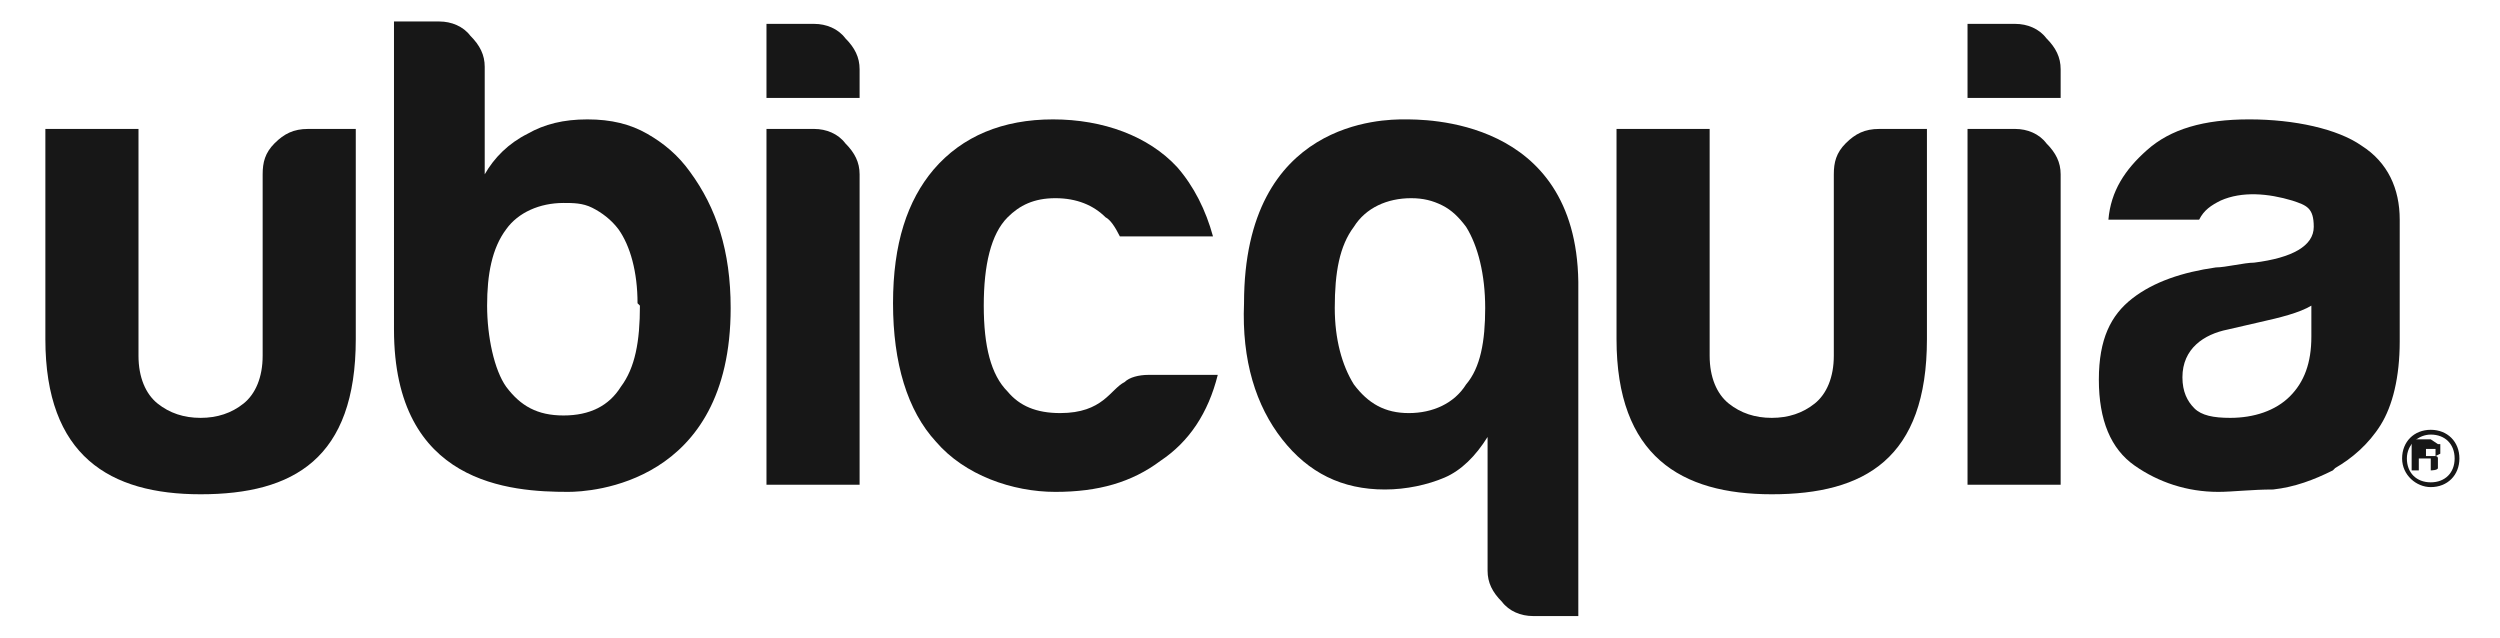
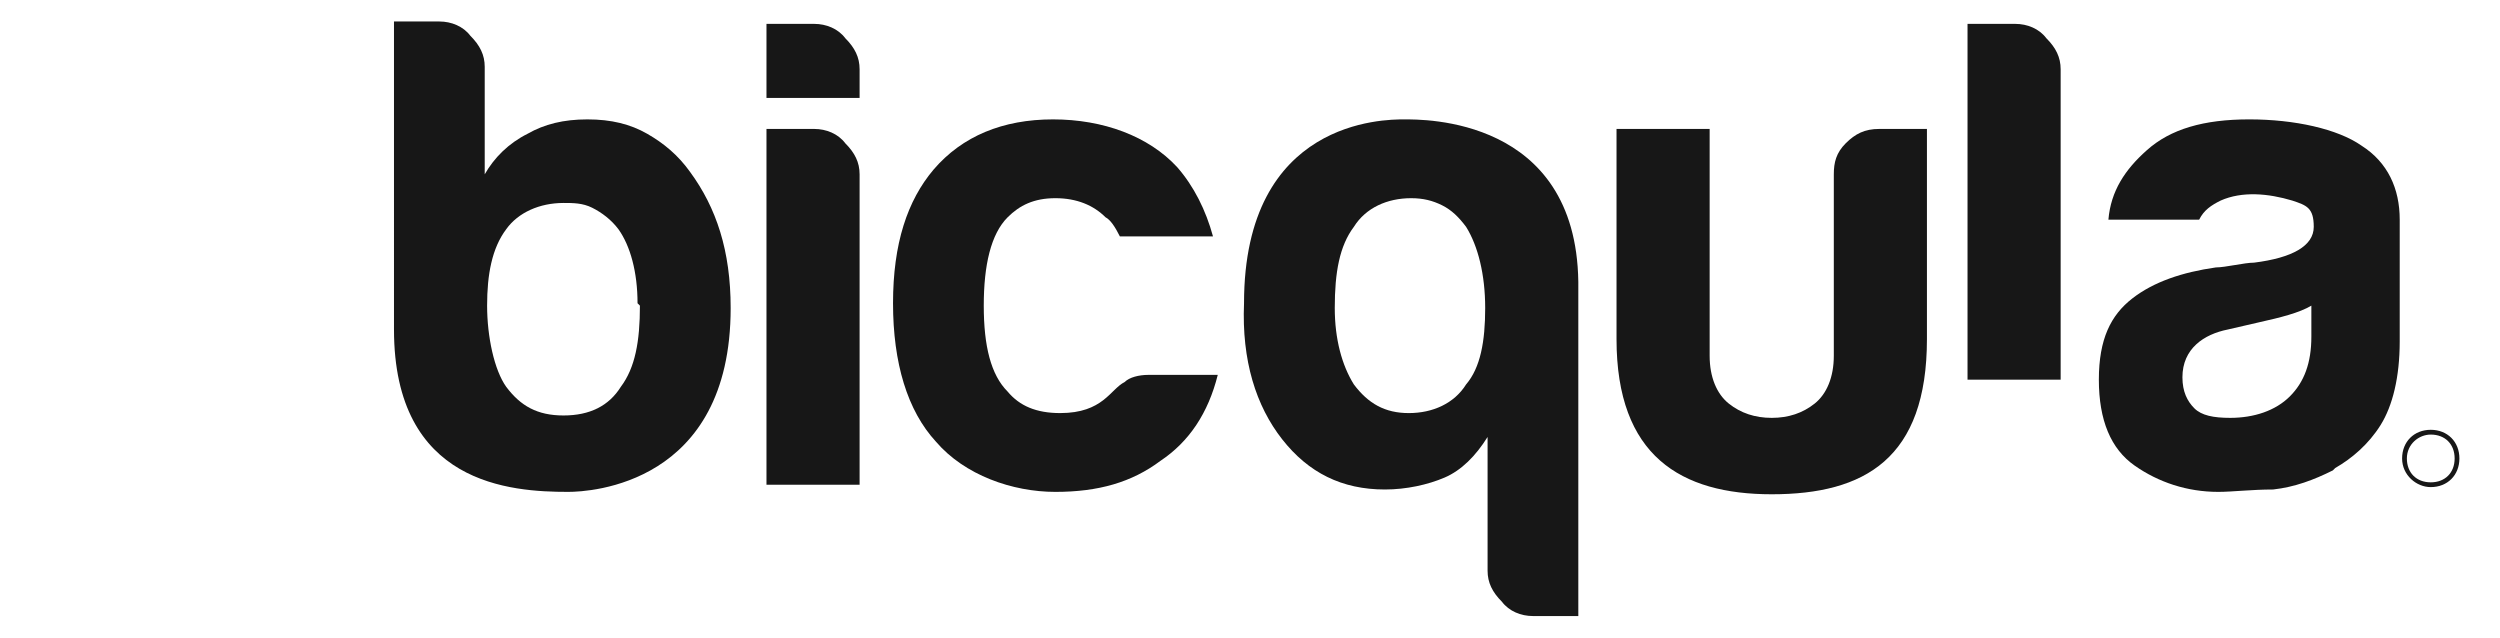
<svg xmlns="http://www.w3.org/2000/svg" id="Layer_1" data-name="Layer 1" viewBox="0 0 104.7 26.7">
  <defs>
    <style>      .cls-1 {        fill: #171717;        stroke-width: 0px;      }    </style>
  </defs>
  <path class="cls-1" d="M20.3,2.8v4.5c.4-.7,1-1.3,1.8-1.7.7-.4,1.5-.6,2.5-.6s1.8.2,2.5.6c.7.4,1.3.9,1.8,1.6,1.1,1.5,1.7,3.3,1.7,5.7,0,7.4-5.9,7.7-6.8,7.7-2.4,0-7.3-.3-7.3-6.8V.9h1.9c.5,0,1,.2,1.3.6.4.4.6.8.6,1.3M26.7,12.7c0-1.3-.3-2.4-.8-3.1-.3-.4-.7-.7-1.1-.9-.4-.2-.8-.2-1.2-.2-1,0-1.9.4-2.4,1.1-.6.8-.8,1.9-.8,3.2s.3,2.7.8,3.4c.6.8,1.3,1.2,2.4,1.2s1.9-.4,2.4-1.2c.6-.8.8-1.9.8-3.4" />
  <path class="cls-1" d="M32.1,1h2c.5,0,1,.2,1.3.6.4.4.6.8.6,1.3v1.2h-3.9V1ZM32.1,5.4h2c.5,0,1,.2,1.3.6.4.4.6.8.6,1.3v13h-3.9V5.4Z" />
-   <path class="cls-1" d="M12.9,5.4c-.6,0-1,.2-1.4.6-.4.4-.5.8-.5,1.3v7.6c0,.9-.3,1.6-.8,2-.5.4-1.1.6-1.8.6s-1.3-.2-1.8-.6c-.5-.4-.8-1.1-.8-2V5.4H1.9v8.8c0,4.9,2.7,6.5,6.5,6.5,3.9,0,6.5-1.5,6.5-6.5V5.4h-2Z" />
  <path class="cls-1" d="M48.2,15.7h2.8c-.4,1.6-1.2,2.8-2.4,3.6-1.2.9-2.6,1.3-4.4,1.3s-3.8-.7-5-2.1c-1.2-1.3-1.8-3.3-1.8-5.8s.6-4.3,1.7-5.6c1.2-1.4,2.9-2.1,5-2.1s4,.7,5.2,2c.7.8,1.2,1.8,1.5,2.9h-3.9c-.2-.4-.4-.7-.6-.8-.5-.5-1.2-.8-2.1-.8s-1.5.3-2,.8c-.7.7-1,2-1,3.7s.3,2.9,1,3.6c.5.6,1.2.9,2.2.9,1.8,0,2.1-1,2.7-1.3.2-.2.6-.3,1-.3" />
  <path class="cls-1" d="M62.3,23.9v-5.6c-.5.8-1.1,1.4-1.8,1.7-.7.3-1.6.5-2.5.5-1.8,0-3.2-.7-4.3-2.1-1.1-1.4-1.7-3.3-1.6-5.7,0-7.7,5.9-7.7,6.7-7.7.8,0,7.2-.1,7.3,6.8v14h-1.9c-.5,0-1-.2-1.3-.6-.4-.4-.6-.8-.6-1.3M55.9,12.9c0,1.3.3,2.4.8,3.2.6.8,1.3,1.2,2.3,1.2s1.9-.4,2.4-1.2c.6-.7.8-1.8.8-3.2s-.3-2.6-.8-3.4c-.3-.4-.6-.7-1-.9s-.8-.3-1.3-.3c-1,0-1.9.4-2.4,1.2-.6.8-.8,1.9-.8,3.4" />
  <path class="cls-1" d="M78.7,5.4c-.6,0-1,.2-1.4.6-.4.4-.5.8-.5,1.3v7.6c0,.9-.3,1.6-.8,2-.5.4-1.1.6-1.8.6s-1.3-.2-1.8-.6c-.5-.4-.8-1.1-.8-2V5.4h-3.9v8.8c0,4.9,2.7,6.5,6.5,6.5,3.9,0,6.5-1.5,6.5-6.5V5.4h-2Z" />
-   <path class="cls-1" d="M82.4,1h2c.5,0,1,.2,1.3.6.4.4.6.8.6,1.3v1.2h-3.9V1ZM82.4,5.4h2c.5,0,1,.2,1.3.6.4.4.6.8.6,1.3v13h-3.9V5.4Z" />
+   <path class="cls-1" d="M82.4,1h2c.5,0,1,.2,1.3.6.4.4.6.8.6,1.3v1.2h-3.9V1Zh2c.5,0,1,.2,1.3.6.4.4.6.8.6,1.3v13h-3.9V5.4Z" />
  <path class="cls-1" d="M97.7,19.7c-.8.4-1.6.7-2.5.8-.9,0-1.7.1-2.3.1-1.3,0-2.5-.4-3.5-1.1-1-.7-1.5-1.9-1.5-3.6s.5-2.7,1.4-3.4c.9-.7,2.1-1.1,3.5-1.3.4,0,1.2-.2,1.6-.2,1.6-.2,2.5-.7,2.5-1.5s-.3-.9-.9-1.1c-1-.3-2.1-.4-3,0-.4.2-.7.4-.9.8h-3.8c.1-1.2.7-2.1,1.6-2.9,1-.9,2.4-1.3,4.3-1.3s3.7.4,4.7,1.1c1.1.7,1.6,1.8,1.6,3.1v5.1c0,1.5-.3,2.7-.8,3.5-.5.8-1.2,1.4-1.9,1.8M96.8,12.8c-.5.3-1.3.5-2.2.7l-1.3.3c-1,.2-1.9.8-1.9,2,0,.6.2,1,.5,1.3.3.3.8.4,1.5.4,1,0,1.9-.3,2.5-.9.6-.6.9-1.4.9-2.5v-1.4Z" />
  <path class="cls-1" d="M101.8,20.4c-.6,0-1.2-.5-1.2-1.2s.5-1.2,1.2-1.2,1.2.5,1.2,1.2-.5,1.2-1.2,1.2M101.8,18.2c-.5,0-1,.4-1,1s.4,1,1,1,1-.4,1-1-.4-1-1-1" />
-   <path class="cls-1" d="M102.1,18.6s0,0,.1,0c0,0,0,0,0,.1,0,0,0,0,0,.1s0,.1,0,.2c0,0,0,0-.2.1,0,0,.1,0,.1.1,0,0,0,.1,0,.2h0c0,.1,0,.2,0,.2h0c0,.1-.3.1-.3.1h0c0-.1,0-.1,0-.2h0c0-.2,0-.3,0-.3,0,0,0,0-.2,0h-.3v.5h-.3v-1.3h.6c0,0,.2,0,.2,0M101.6,18.8v.3h.3c0,0,0,0,.1,0,0,0,0,0,0-.1s0-.1,0-.2c0,0,0,0-.1,0h-.3Z" />
</svg>